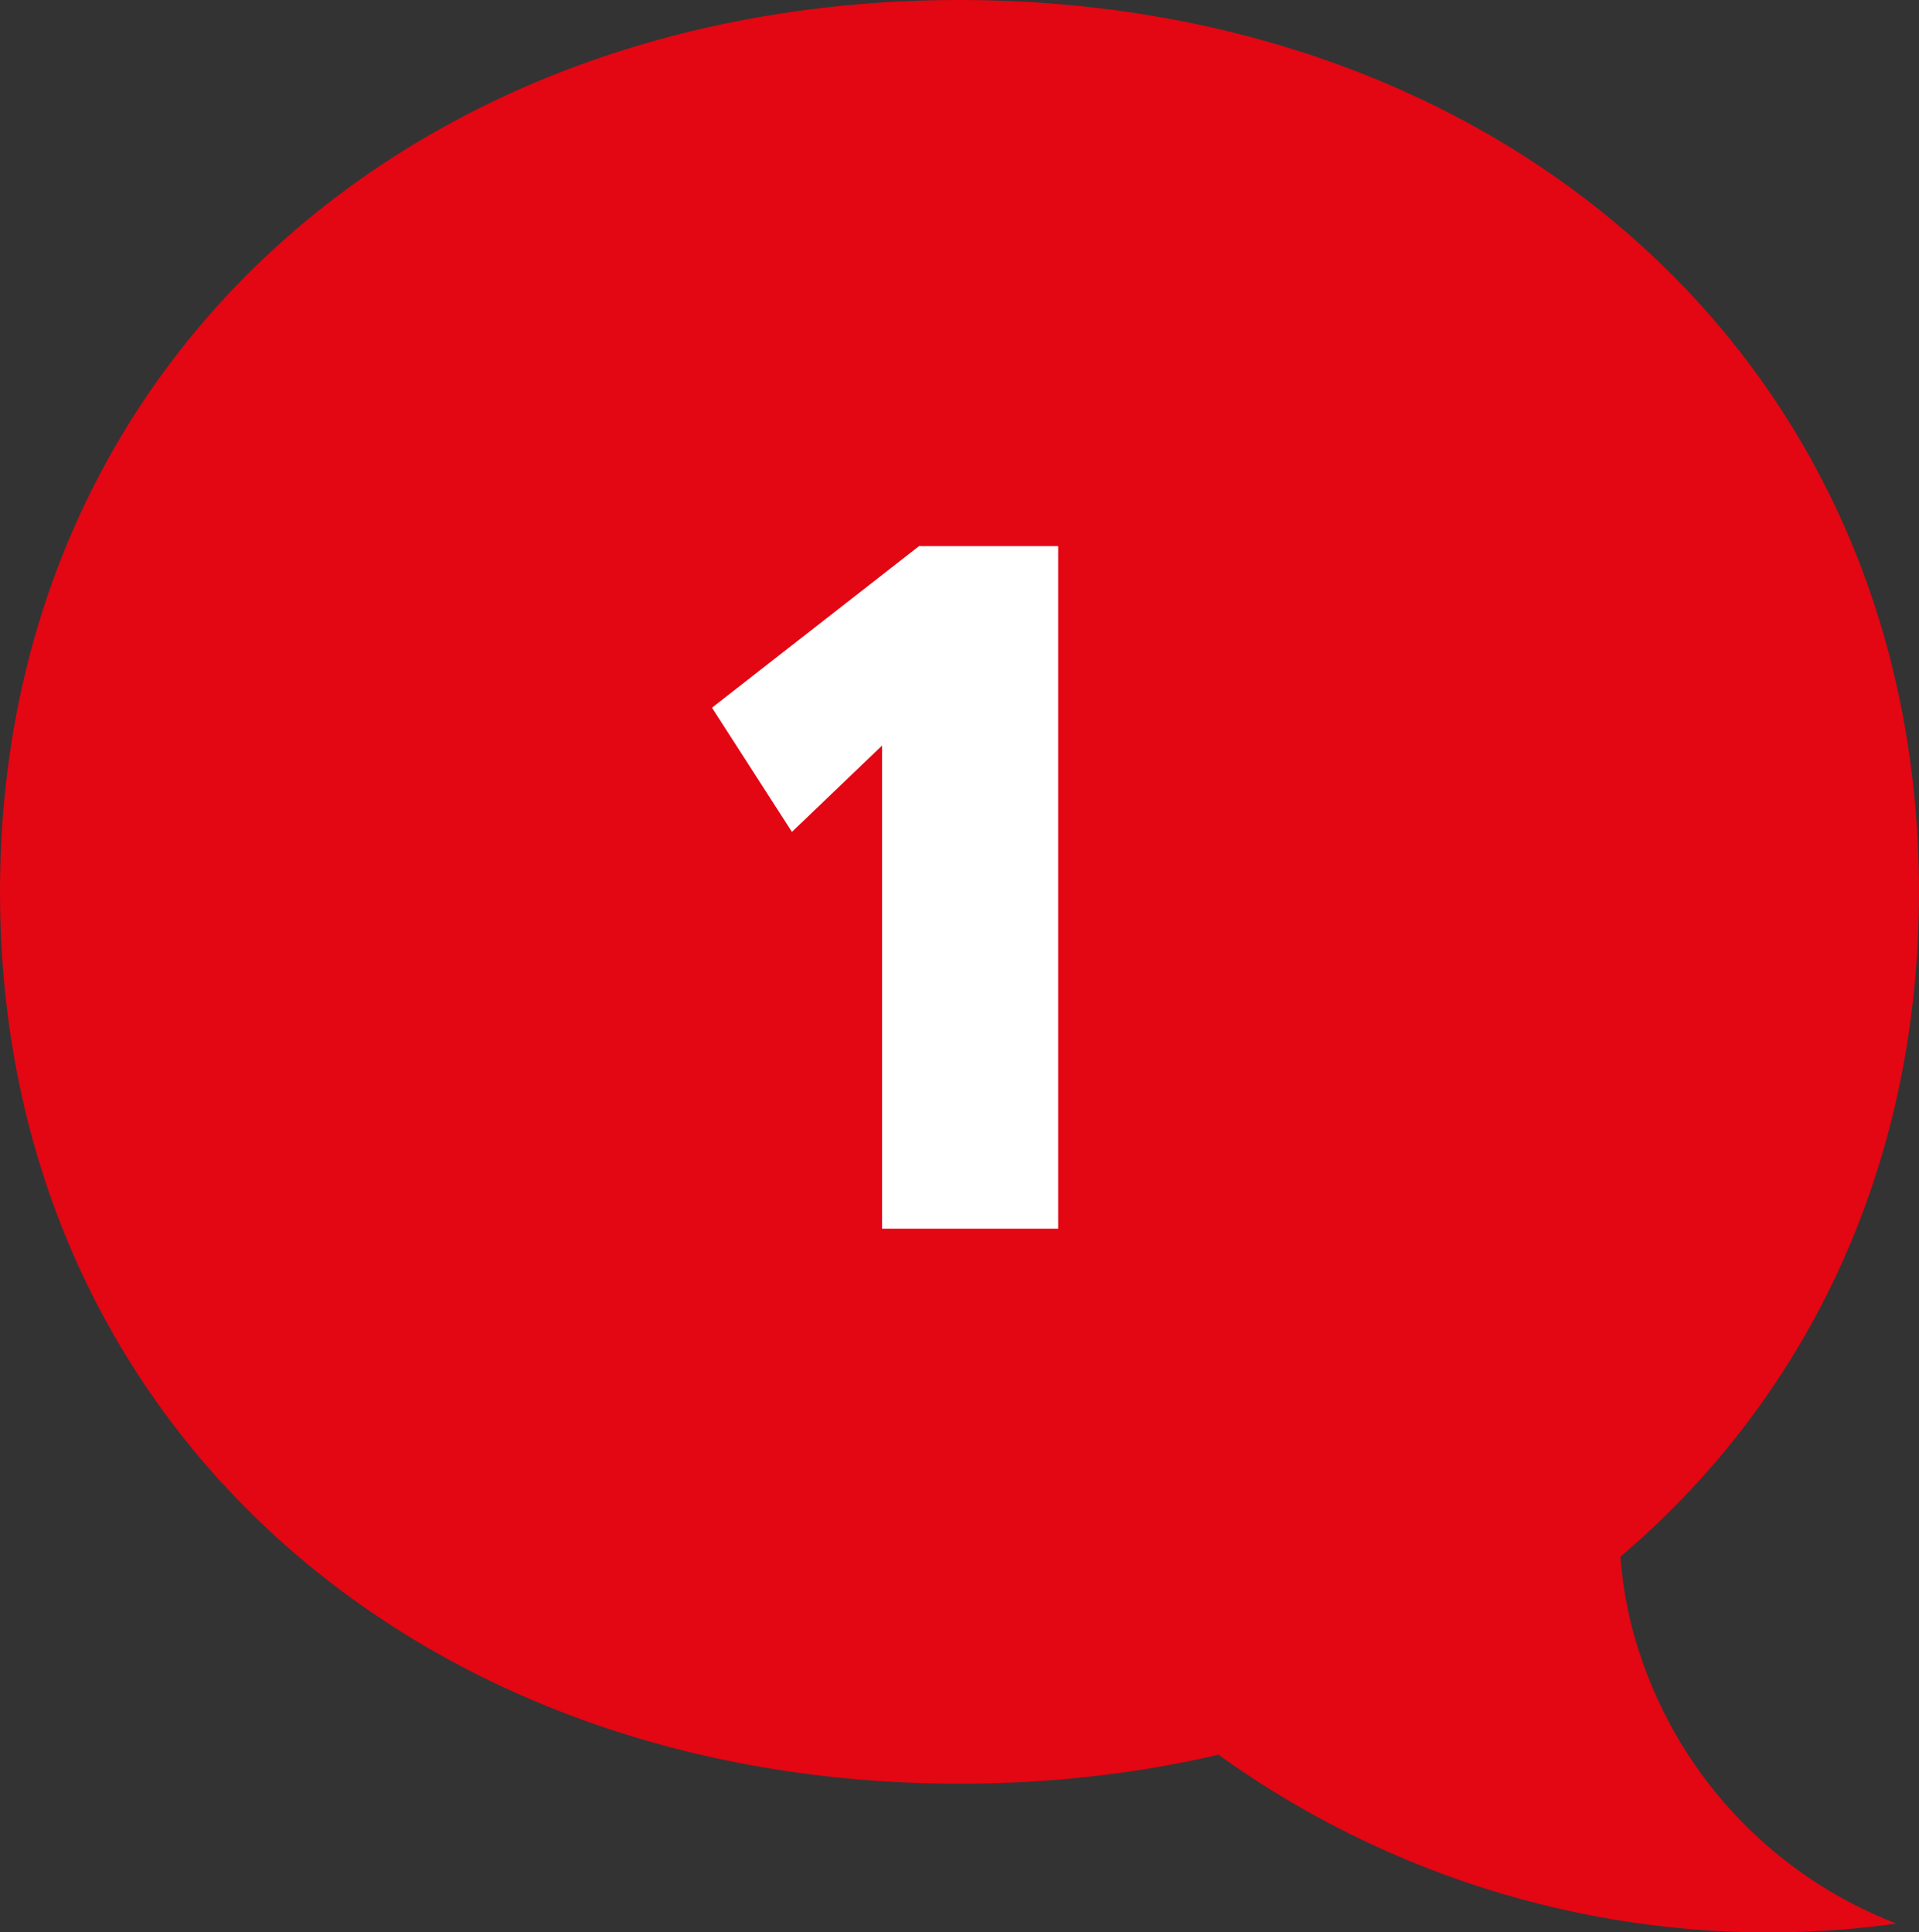
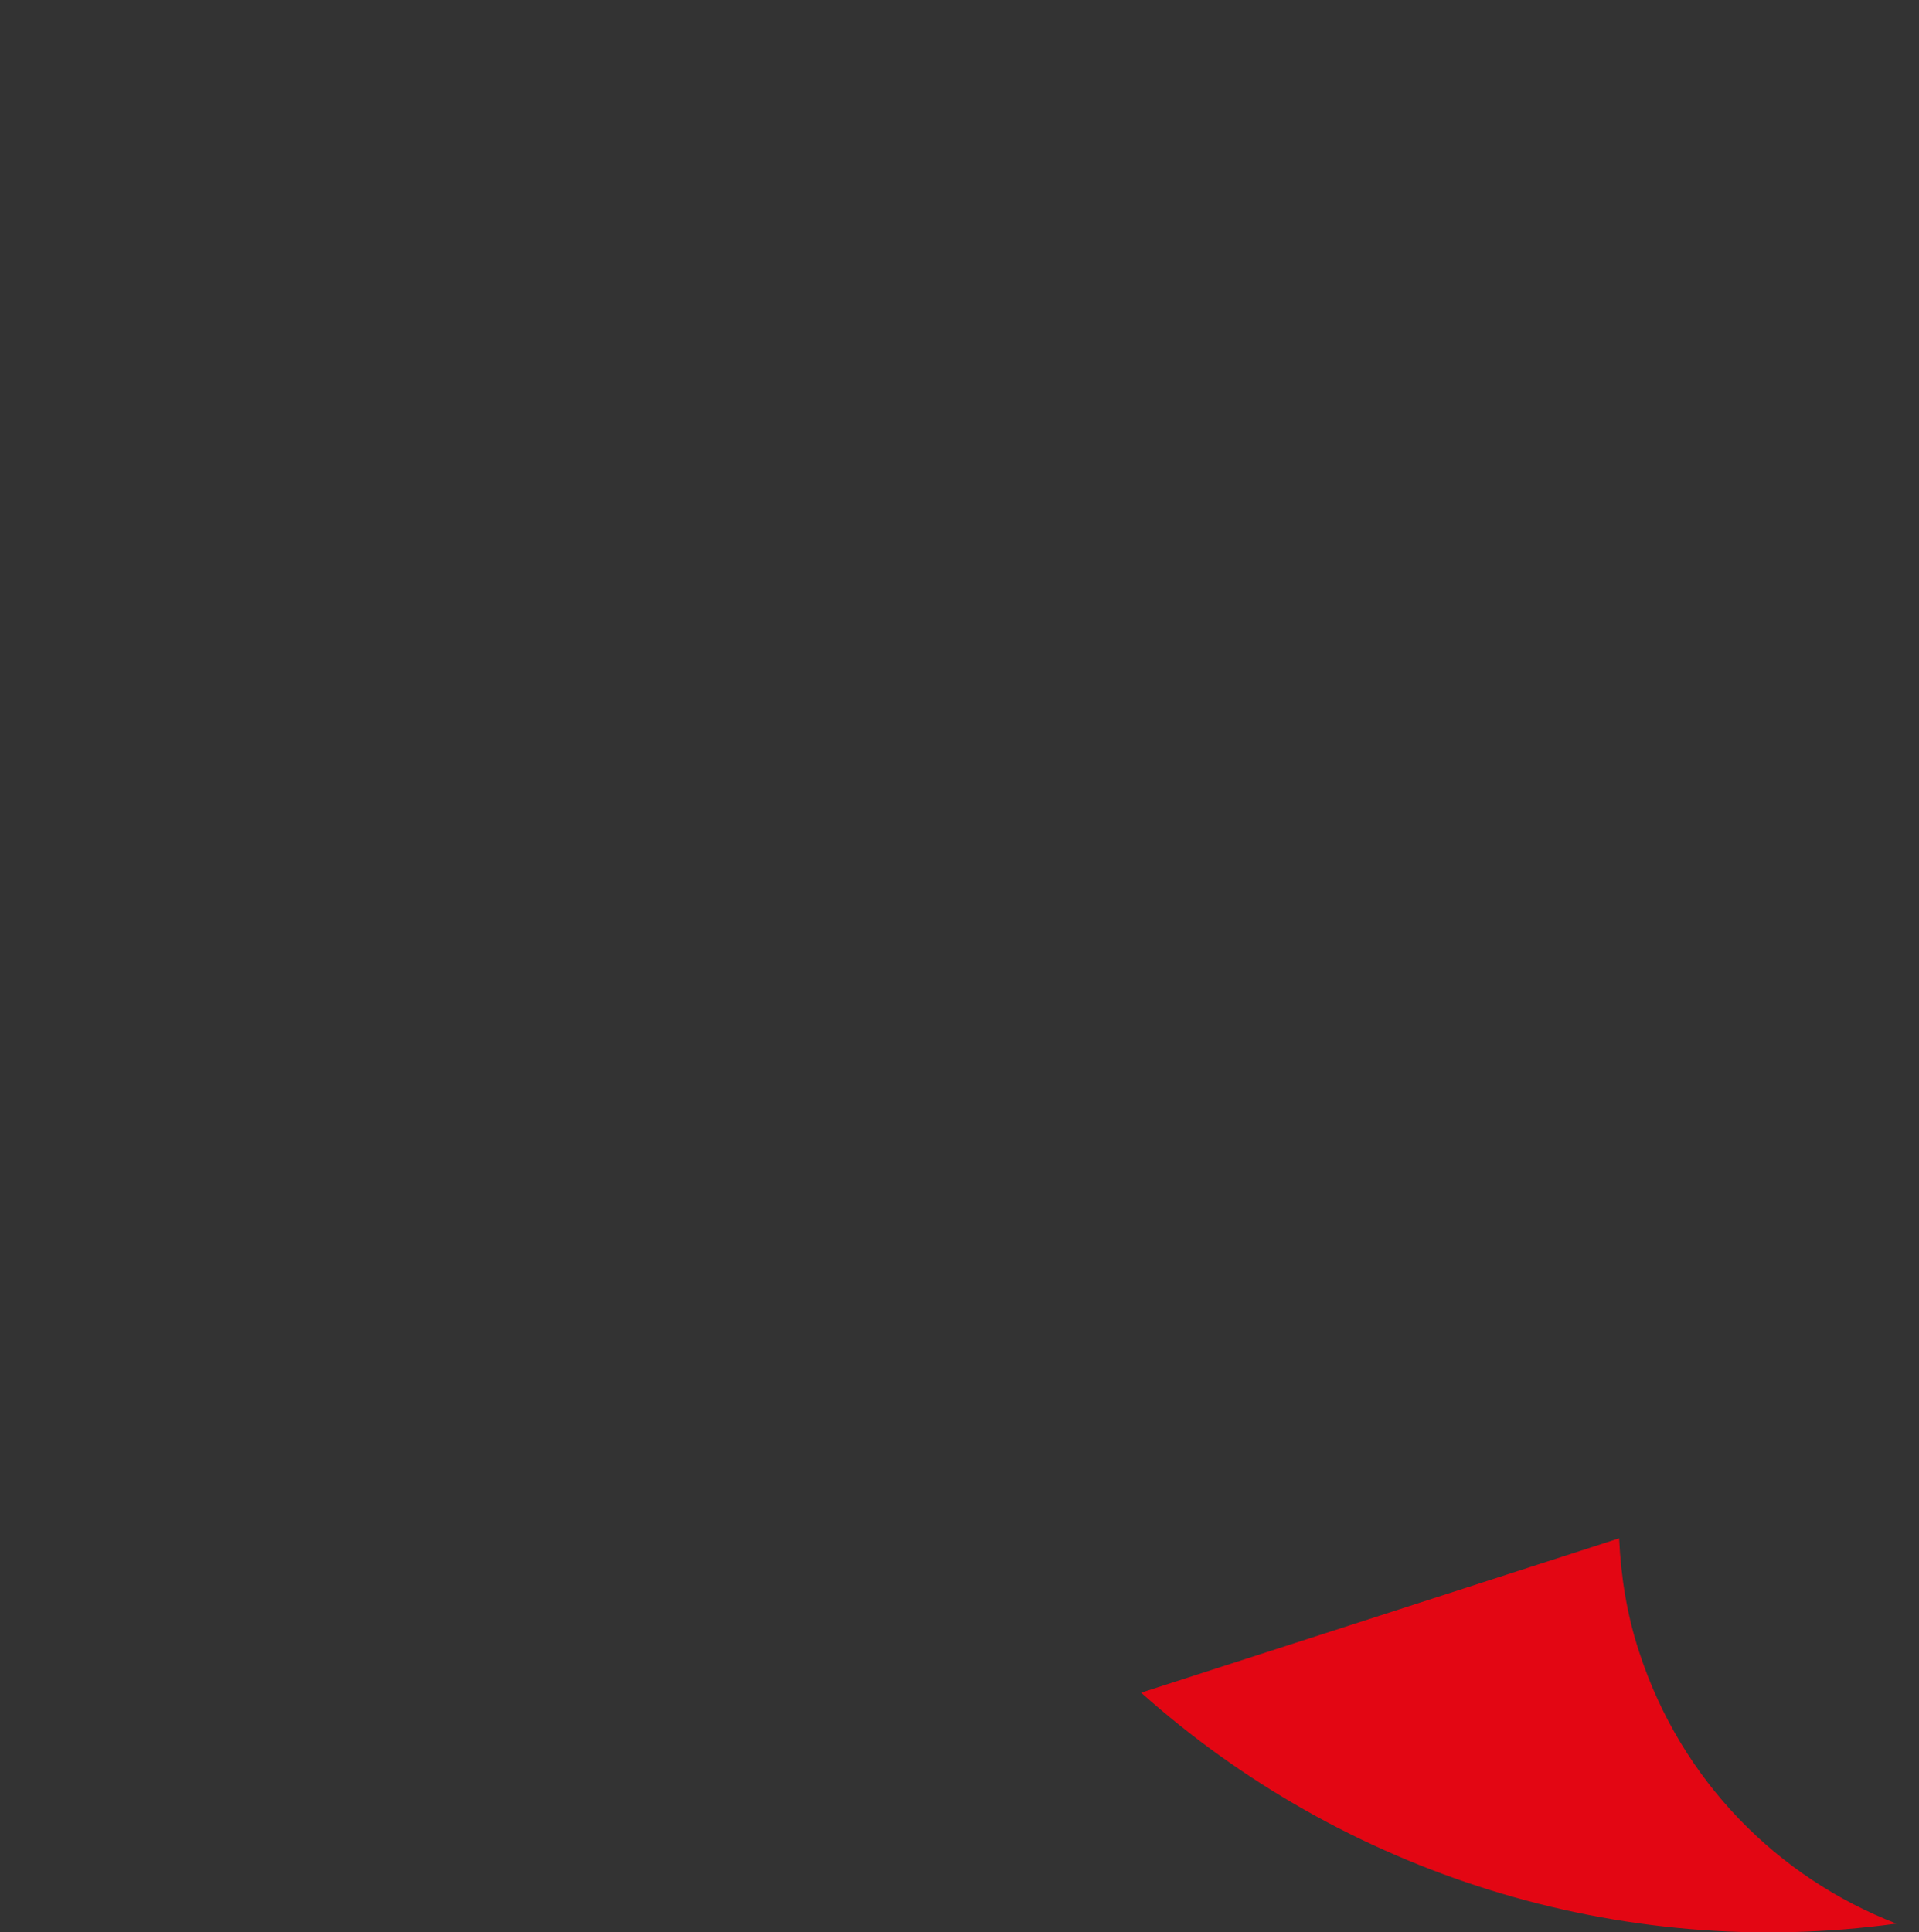
<svg xmlns="http://www.w3.org/2000/svg" id="Ebene_2" viewBox="0 0 45.12 45.43">
  <rect x="0" y="0" width="45.12" height="45.43" fill="#333333" stroke="none" />
  <defs>
    <style>.cls-1{fill:#fff;}.cls-2{fill:#e30613;}</style>
  </defs>
  <g id="Ebene_1-2">
    <g>
      <path class="cls-2" d="m38.07,36.17l-11.24,3.63c4.75,4.24,11.22,6.33,17.76,5.43-2.77-1.07-5.06-3.34-6.05-6.39-.29-.88-.43-1.78-.47-2.66" />
-       <path class="cls-2" d="m0,20.97c0,12.43,9.73,20.97,22.56,20.97s22.56-8.54,22.56-20.97S35.38,0,22.56,0,0,8.54,0,20.97" />
-       <polygon class="cls-1" points="24.88 28.89 24.88 12.84 21.61 12.84 16.74 16.64 18.62 19.56 20.74 17.53 20.74 28.89 24.88 28.89" />
    </g>
  </g>
</svg>